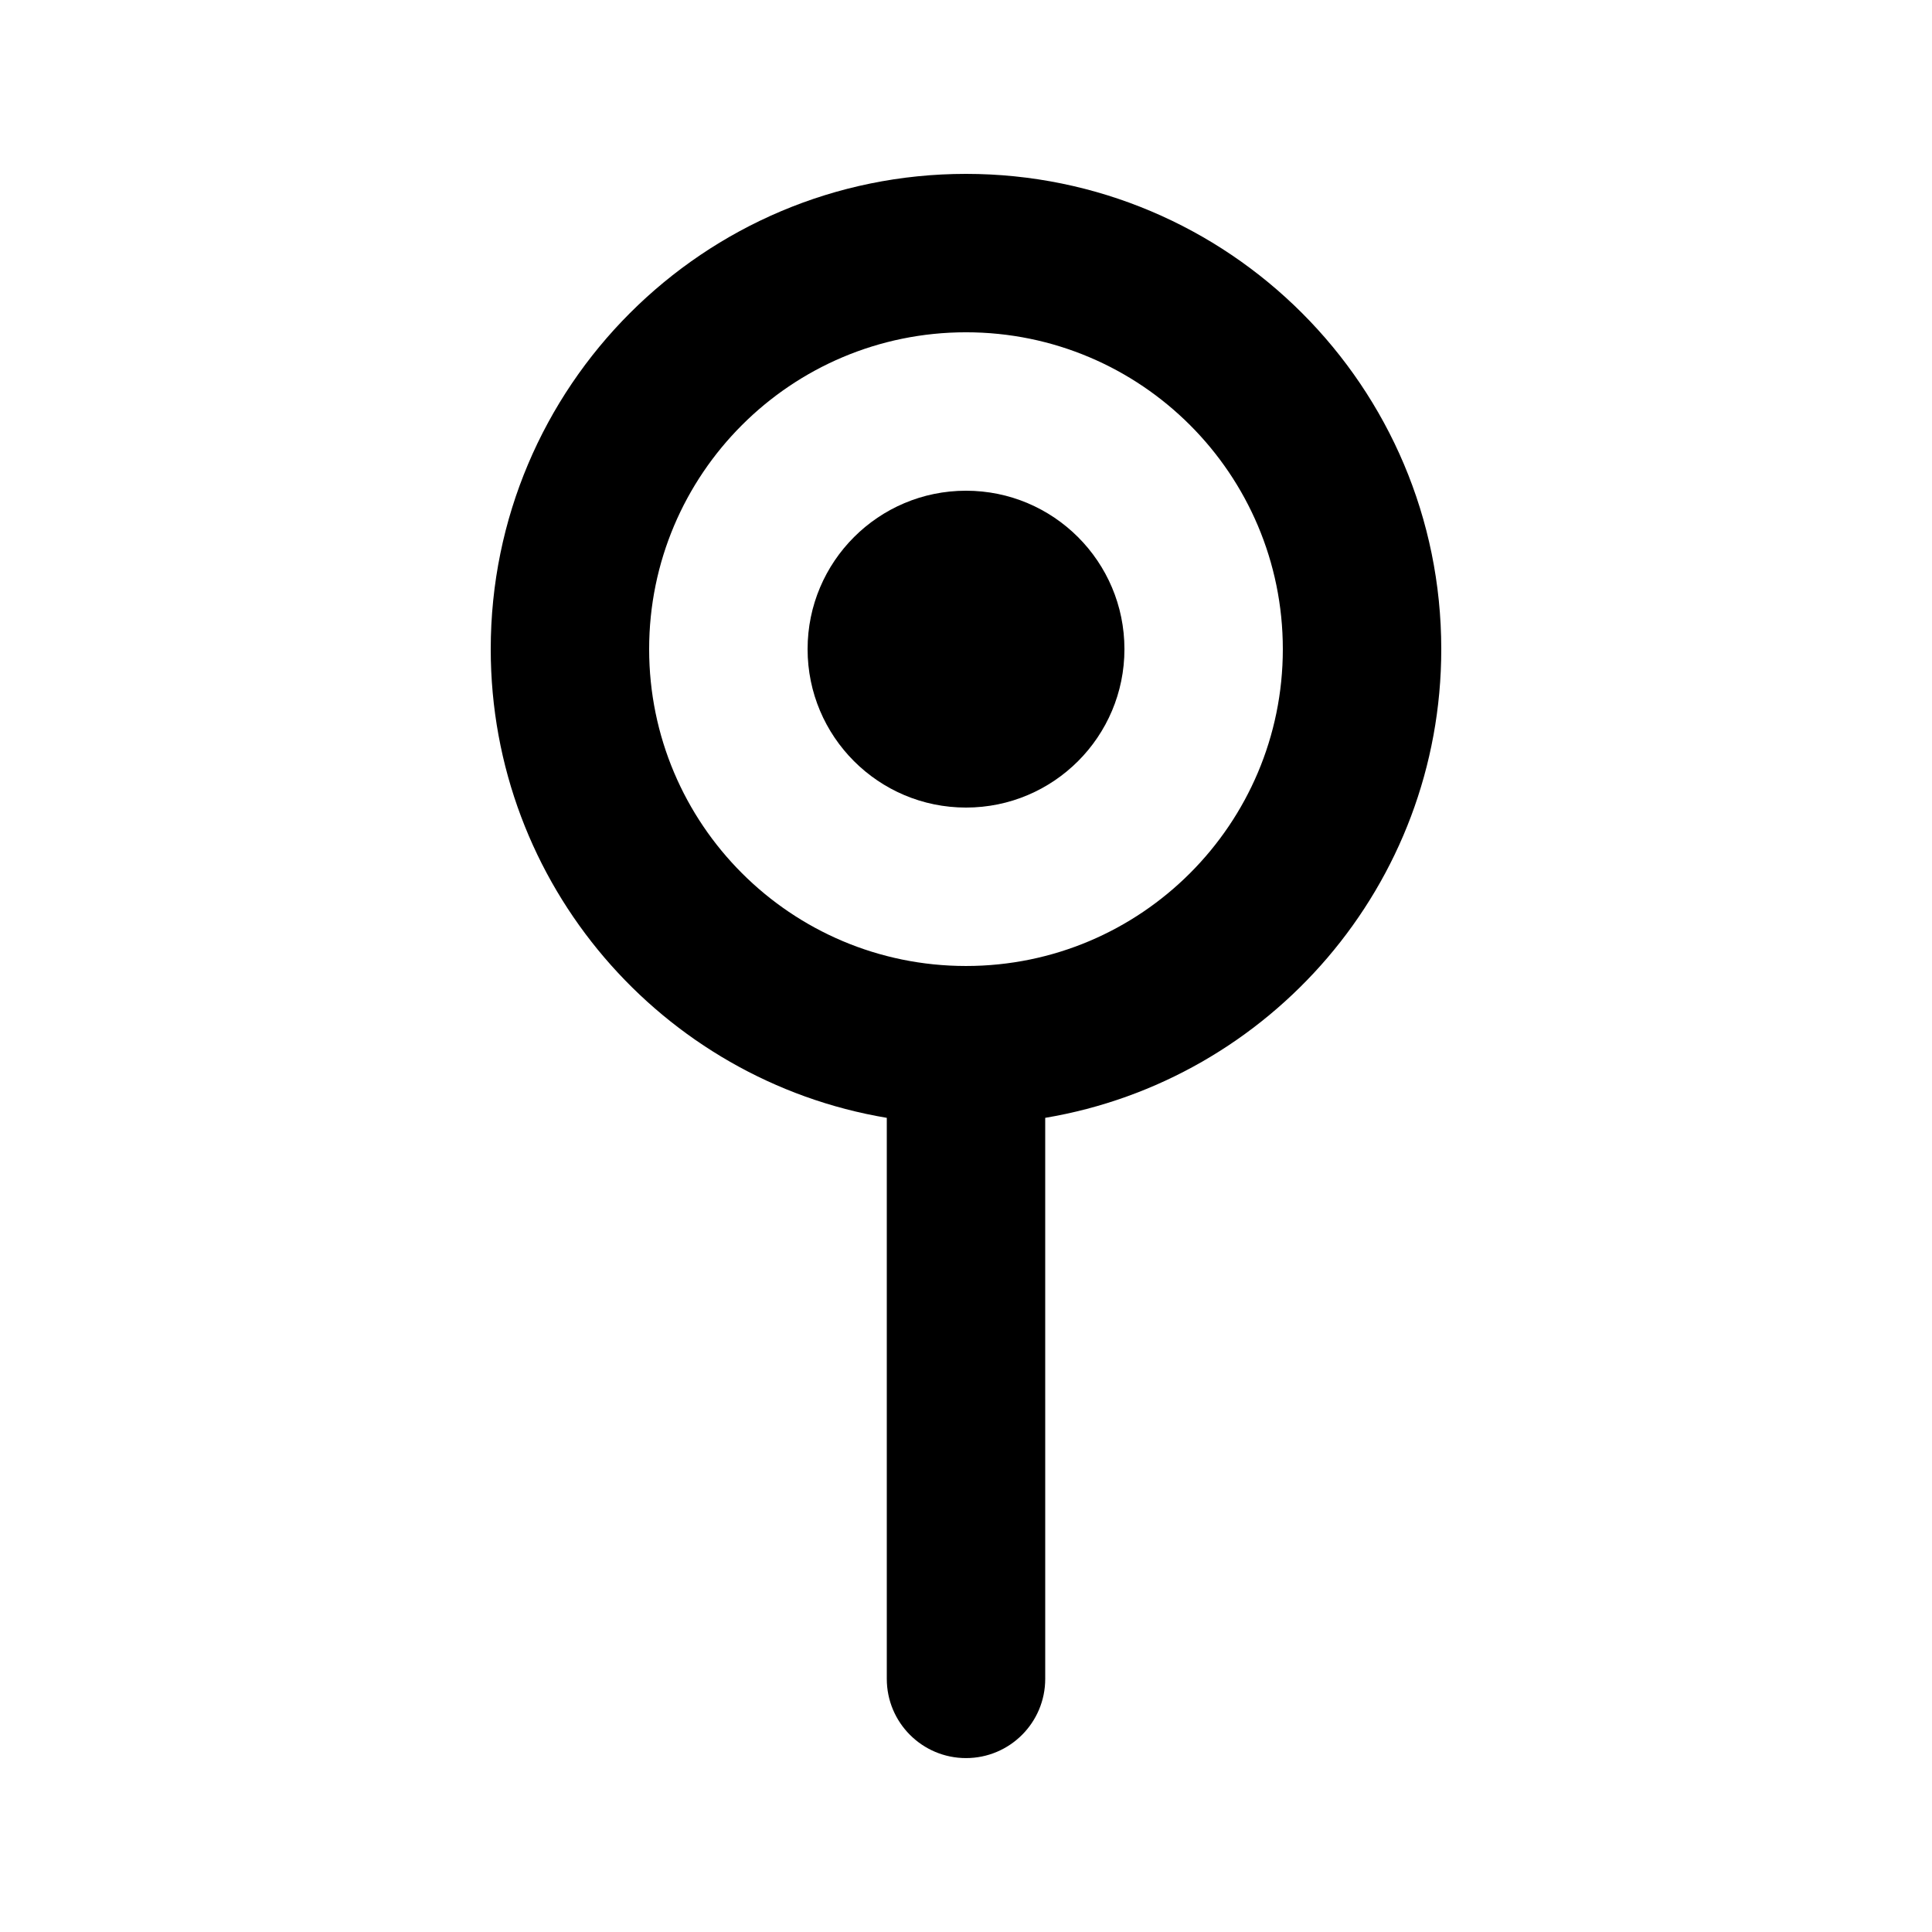
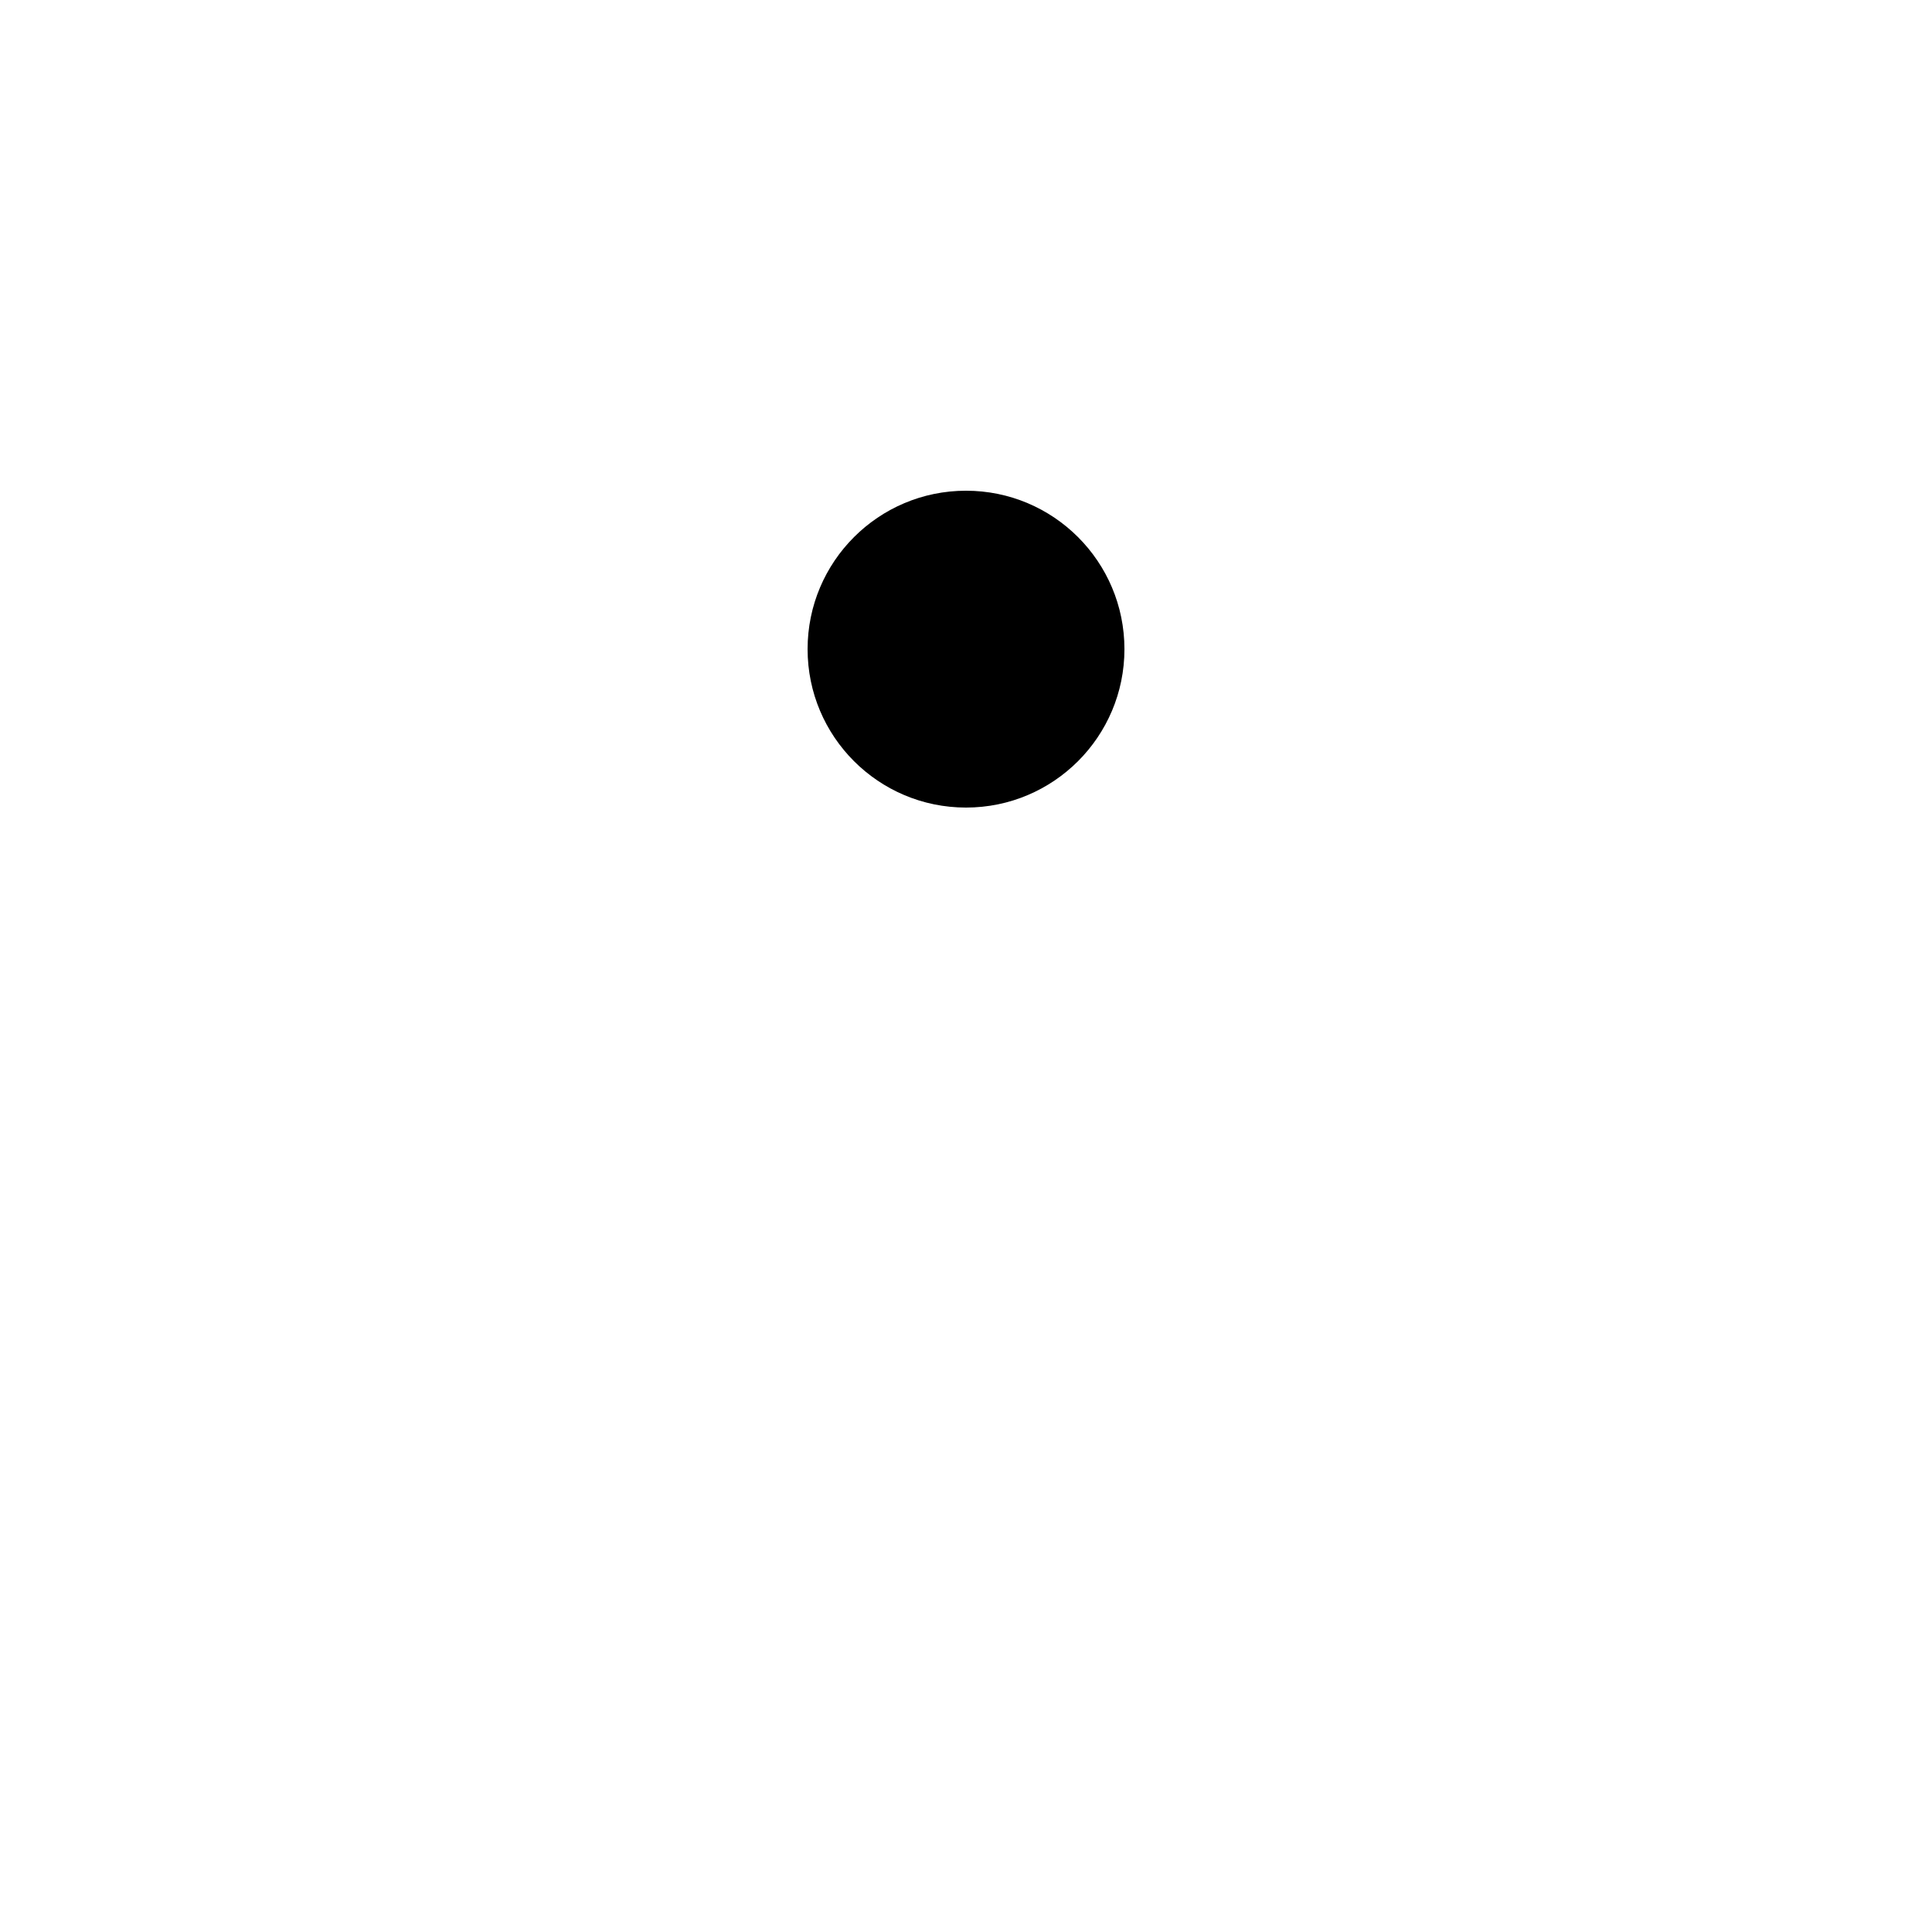
<svg xmlns="http://www.w3.org/2000/svg" fill="#000000" width="800px" height="800px" version="1.1" viewBox="144 144 512 512">
  <g>
    <path d="m358.02 316.03c0-23.188 18.797-41.984 41.984-41.984s41.984 18.797 41.984 41.984-18.797 41.984-41.984 41.984-41.984-18.797-41.984-41.984z" />
-     <path d="m420.99 440.24c59.566-9.992 104.96-61.801 104.96-124.21 0-69.562-56.391-125.95-125.95-125.95-69.562 0-125.95 56.391-125.95 125.95 0 62.41 45.391 114.22 104.96 124.21v148.68c0 11.594 9.398 20.992 20.992 20.992s20.992-9.398 20.992-20.992zm-20.992-208.18c-46.375 0-83.969 37.594-83.969 83.969 0 46.371 37.594 83.969 83.969 83.969 46.371 0 83.965-37.598 83.965-83.969 0-46.375-37.594-83.969-83.965-83.969z" fill-rule="evenodd" />
  </g>
</svg>